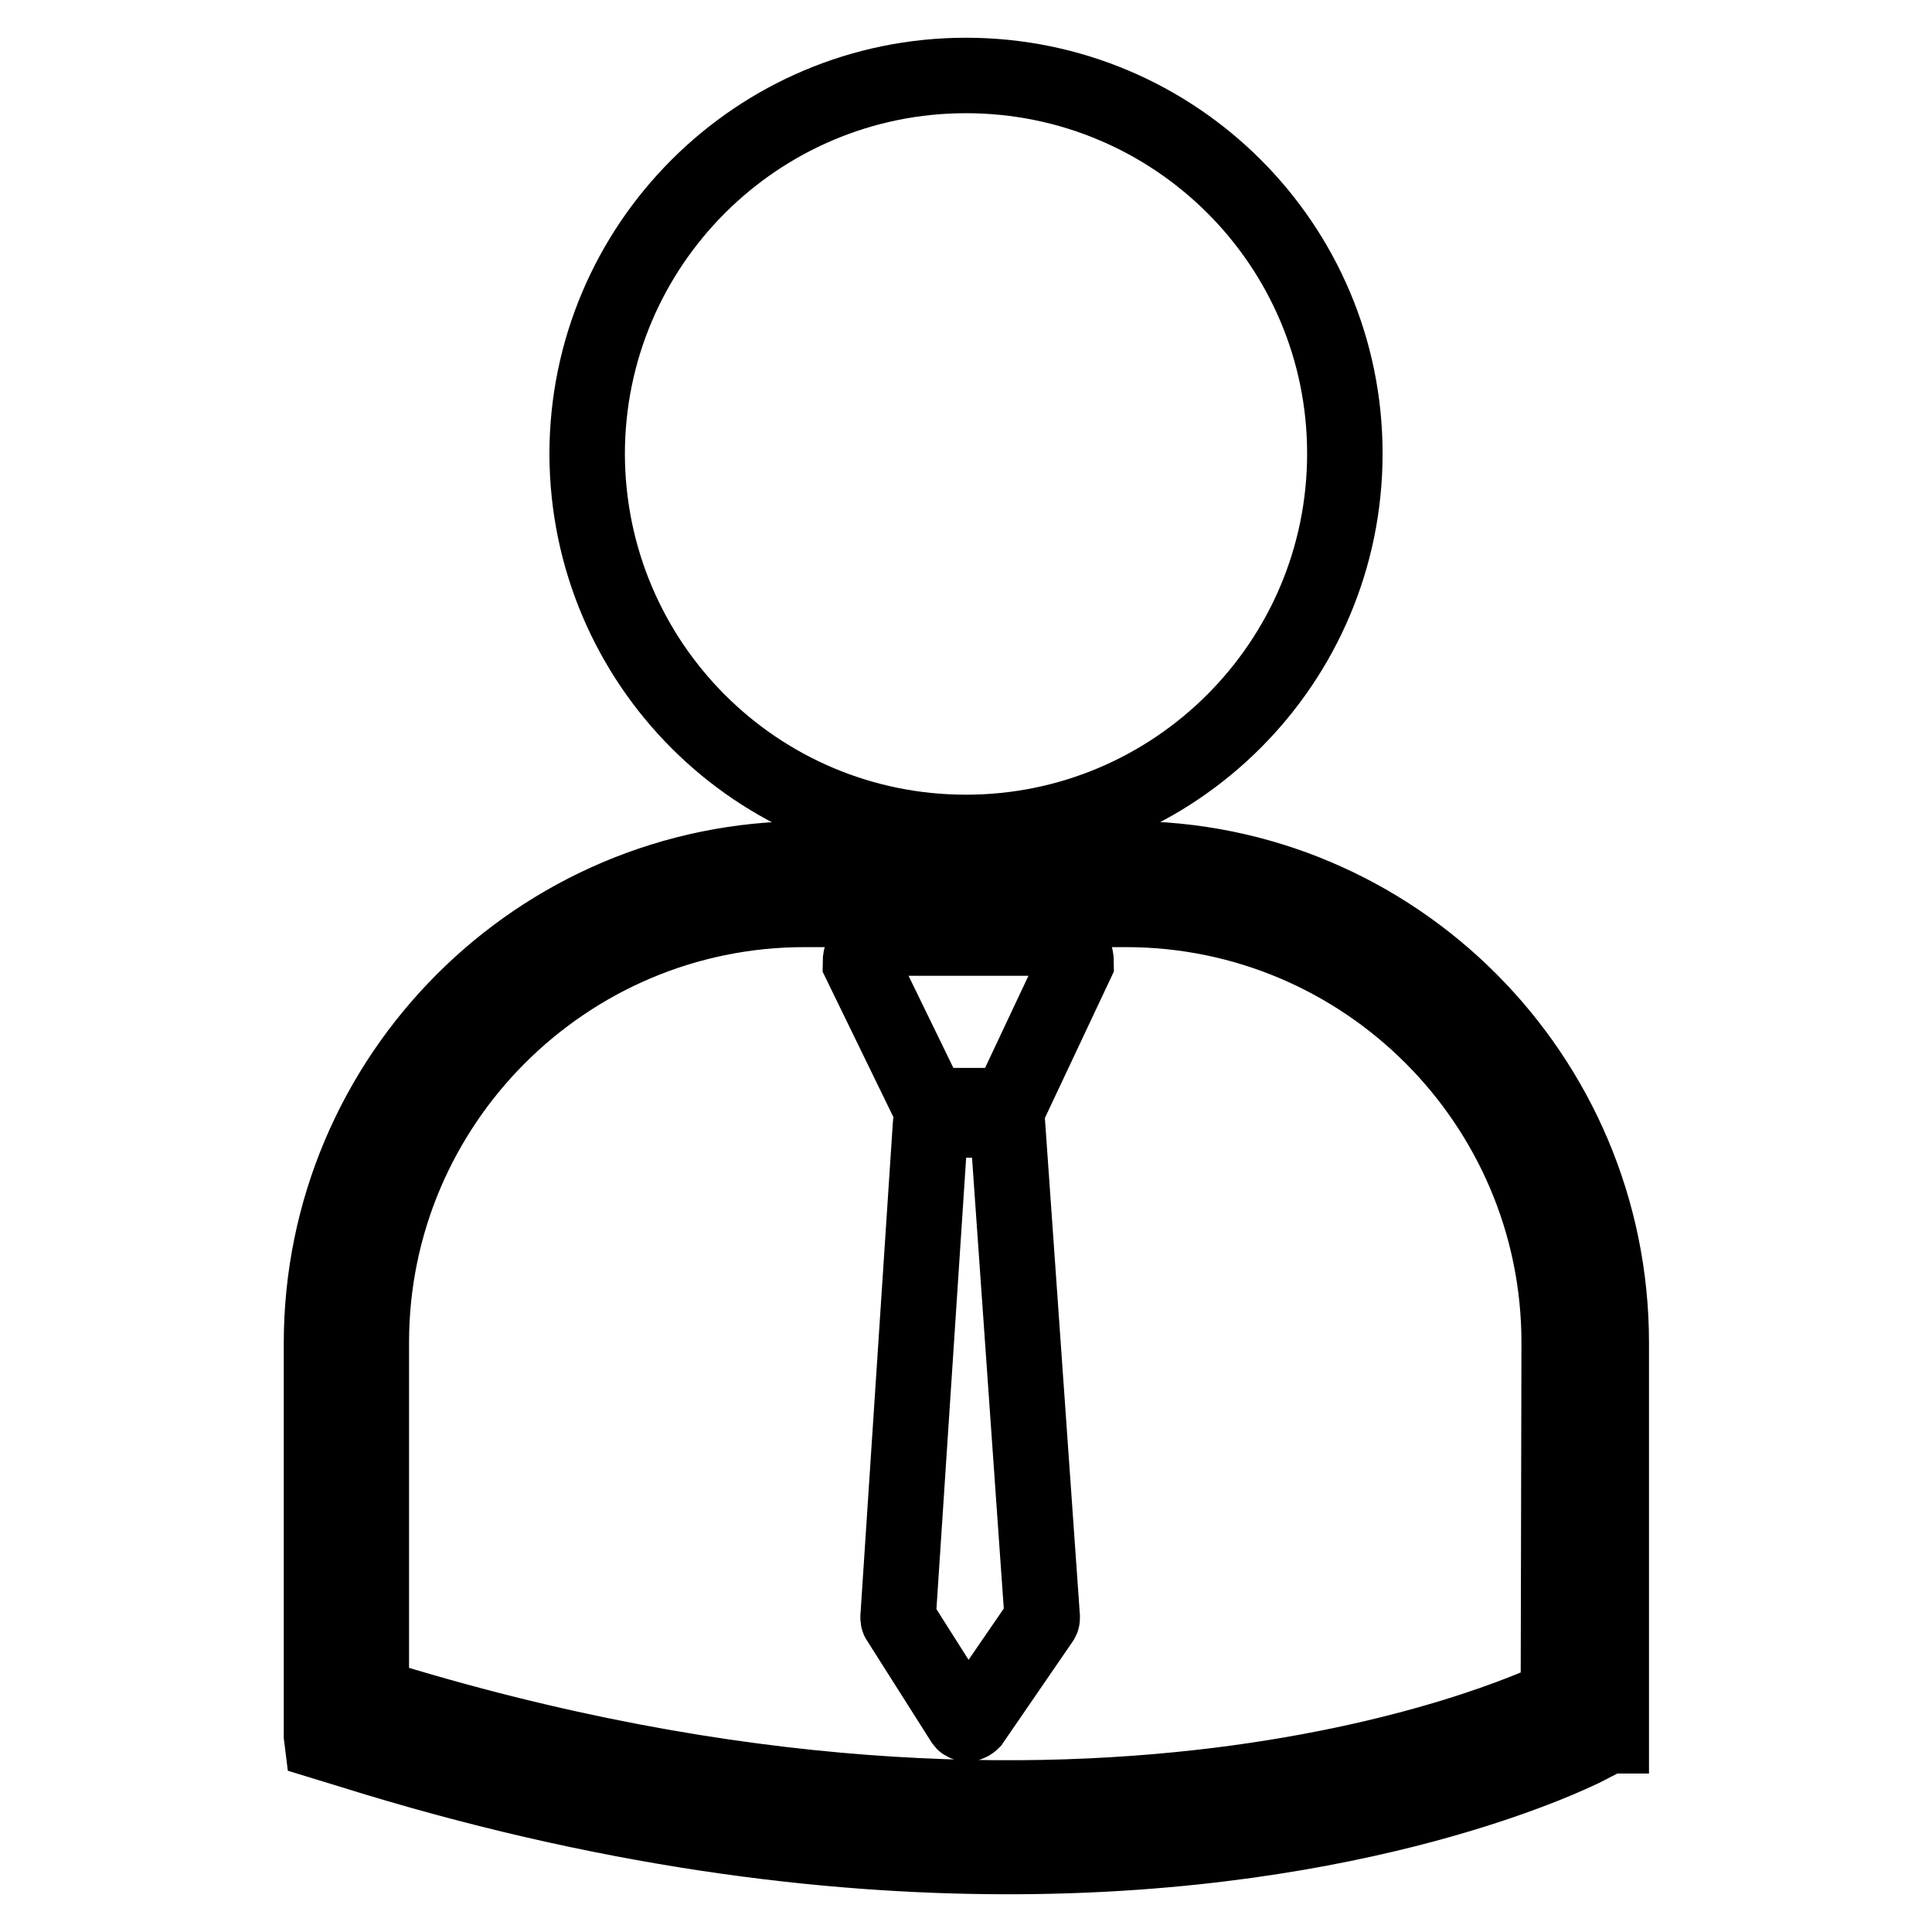
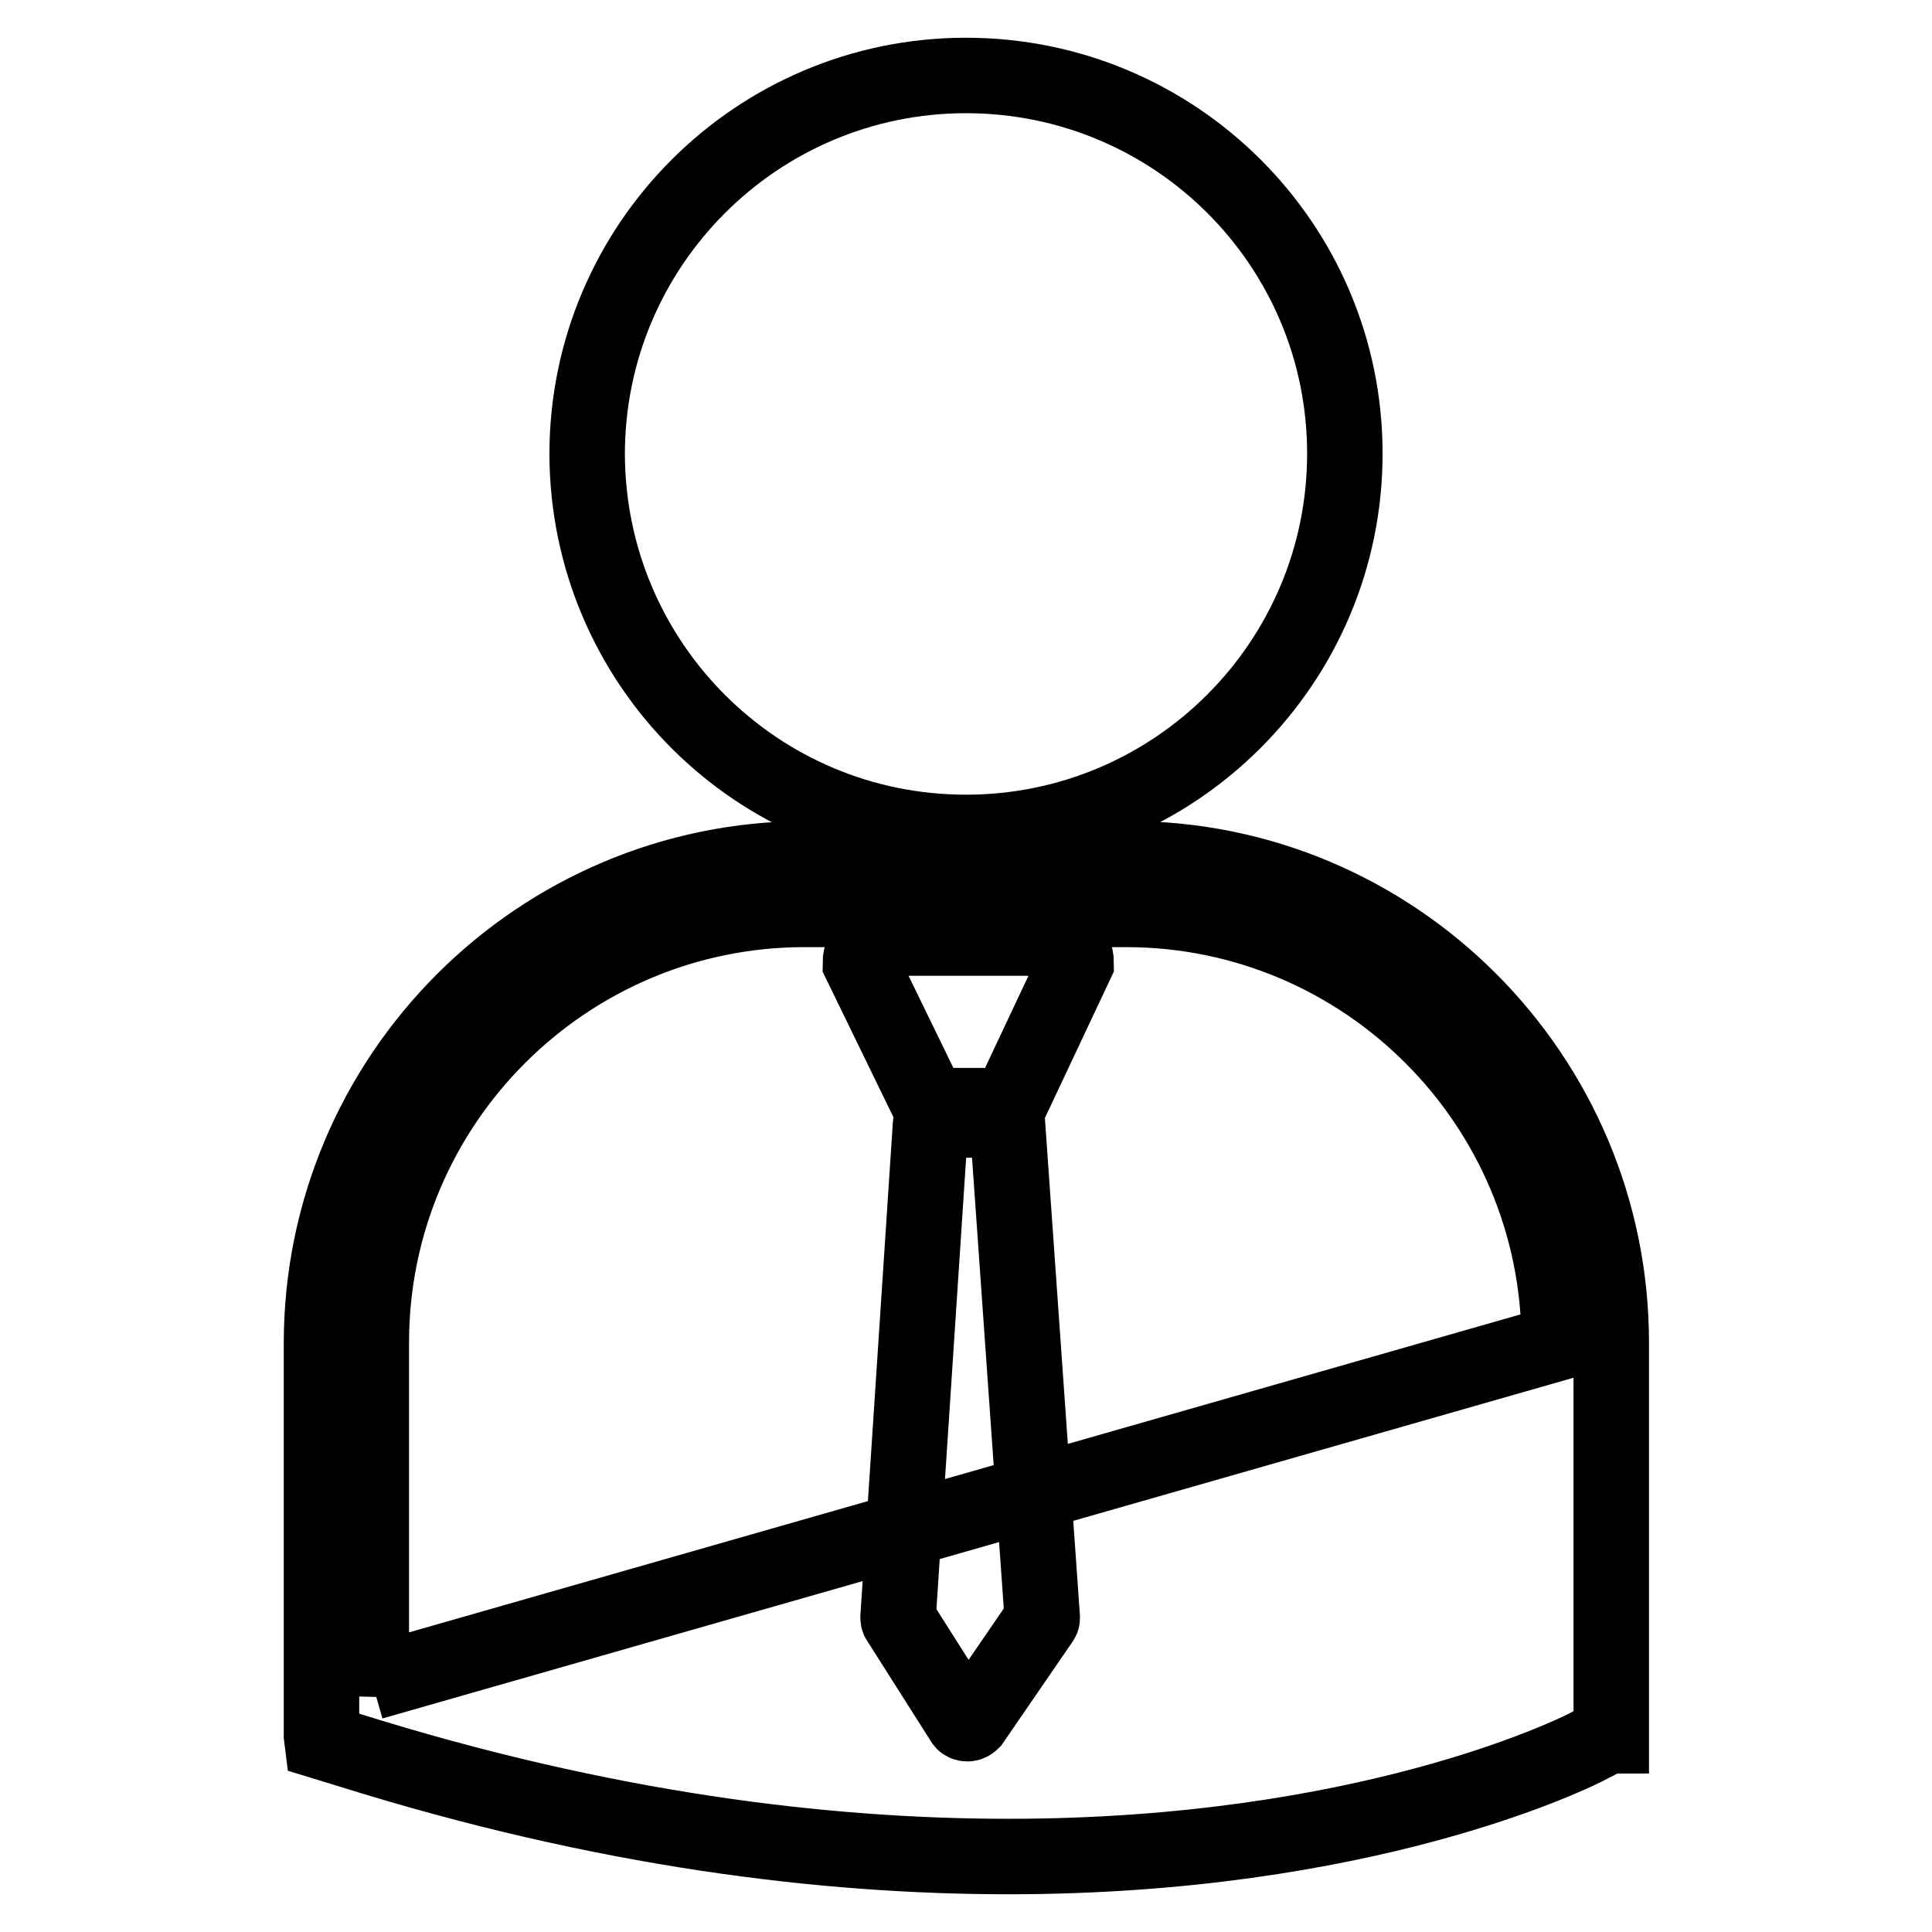
<svg xmlns="http://www.w3.org/2000/svg" version="1.1" x="0px" y="0px" viewBox="0 0 256 256" enable-background="new 0 0 256 256" xml:space="preserve">
  <g>
    <g>
      <g>
-         <path stroke-width="10" fill-opacity="0" stroke="#000000" d="M142.6,127.6l-8.9,18.9h-10.5l-9.2-18.9c0-1.8,1.5-3.3,3.3-3.3h22C141.1,124.3,142.6,125.7,142.6,127.6z M132.8,148.4h-8.9c-0.3,0-0.6,0.3-0.6,0.6l-4.3,65.3c0,0.1,0,0.3,0.1,0.4l8.5,13.4c0.1,0.2,0.3,0.3,0.6,0.3c0,0,0,0,0,0c0.2,0,0.4-0.1,0.6-0.3l9.2-13.4c0.1-0.1,0.1-0.3,0.1-0.4l-4.6-65.3C133.4,148.7,133.1,148.4,132.8,148.4z M128,110.3c27.7,0,50.2-22.5,50.2-50.2c0-27.7-22.5-50.1-50.2-50.1c-27.7,0-50.2,22.5-50.2,50.2C77.9,87.9,100.3,110.3,128,110.3z M213.5,177.9V230h-0.4l-3.3,1.7c-1.7,0.8-29,14.3-76.2,14.3c-24.2,0-53.5-3.5-87.3-14.1l-3.6-1.1l-0.1-0.8v-52c0-35.4,28.8-64.2,64.2-64.2h42.6C184.7,113.7,213.5,142.5,213.5,177.9z M206.6,177.9c0-31.6-25.7-57.4-57.4-57.4h-42.6c-31.6,0-57.4,25.7-57.4,57.4v45.2l0,1.6c96.9,30.2,156.6,0.5,157.2,0.2l0.1-1.8L206.6,177.9L206.6,177.9z" />
+         <path stroke-width="10" fill-opacity="0" stroke="#000000" d="M142.6,127.6l-8.9,18.9h-10.5l-9.2-18.9c0-1.8,1.5-3.3,3.3-3.3h22C141.1,124.3,142.6,125.7,142.6,127.6z M132.8,148.4h-8.9c-0.3,0-0.6,0.3-0.6,0.6l-4.3,65.3c0,0.1,0,0.3,0.1,0.4l8.5,13.4c0.1,0.2,0.3,0.3,0.6,0.3c0,0,0,0,0,0c0.2,0,0.4-0.1,0.6-0.3l9.2-13.4c0.1-0.1,0.1-0.3,0.1-0.4l-4.6-65.3C133.4,148.7,133.1,148.4,132.8,148.4z M128,110.3c27.7,0,50.2-22.5,50.2-50.2c0-27.7-22.5-50.1-50.2-50.1c-27.7,0-50.2,22.5-50.2,50.2C77.9,87.9,100.3,110.3,128,110.3z M213.5,177.9V230h-0.4l-3.3,1.7c-1.7,0.8-29,14.3-76.2,14.3c-24.2,0-53.5-3.5-87.3-14.1l-3.6-1.1l-0.1-0.8v-52c0-35.4,28.8-64.2,64.2-64.2h42.6C184.7,113.7,213.5,142.5,213.5,177.9z M206.6,177.9c0-31.6-25.7-57.4-57.4-57.4h-42.6c-31.6,0-57.4,25.7-57.4,57.4v45.2l0,1.6l0.1-1.8L206.6,177.9L206.6,177.9z" />
      </g>
      <g />
      <g />
      <g />
      <g />
      <g />
      <g />
      <g />
      <g />
      <g />
      <g />
      <g />
      <g />
      <g />
      <g />
      <g />
    </g>
  </g>
</svg>